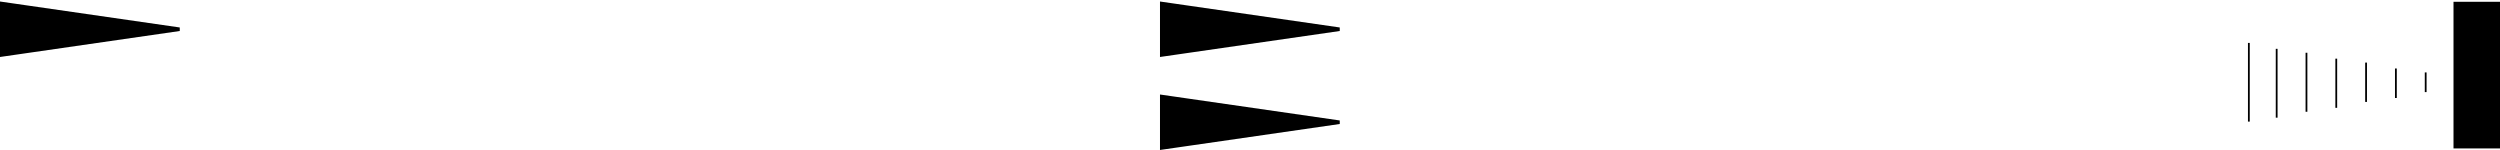
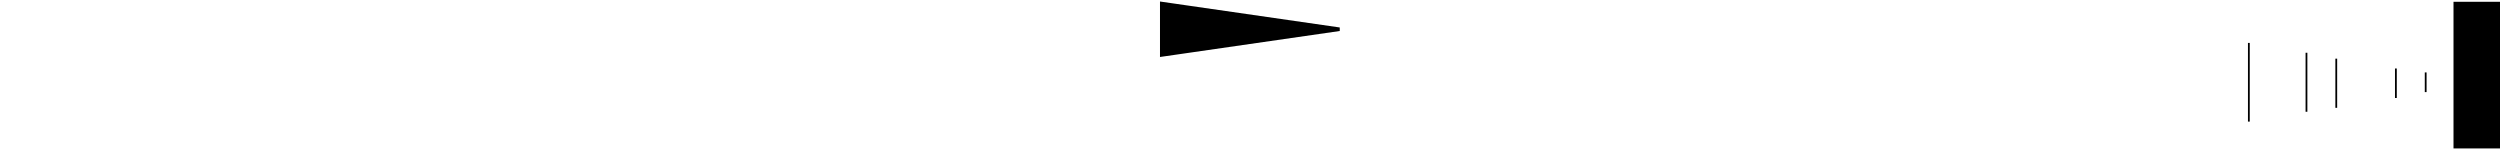
<svg xmlns="http://www.w3.org/2000/svg" width="1398" height="84" viewBox="0 0 1398 84" fill="none">
-   <path fill-rule="evenodd" clip-rule="evenodd" d="M749.044 68.351L649.666 54L649.665 82.709L749.044 68.351Z" fill="black" stroke="black" stroke-width="2" />
  <path fill-rule="evenodd" clip-rule="evenodd" d="M749.044 16.351L649.666 2L649.665 30.709L749.044 16.351Z" fill="black" stroke="black" stroke-width="2" />
-   <path fill-rule="evenodd" clip-rule="evenodd" d="M100.378 16.351L1.001 2L1 30.709L100.378 16.351Z" fill="black" stroke="black" stroke-width="2" />
  <path d="M1356.44 40.5V51.5" stroke="black" />
  <path d="M1306.44 32.8V60.3" stroke="black" />
-   <path d="M1323.11 35V57" stroke="black" />
  <path d="M1339.78 38.3V54.8" stroke="black" />
-   <path d="M1273.11 27.3V65.8" stroke="black" />
  <path d="M1257.56 24V68" stroke="black" />
  <path d="M1289.78 29.5V62.5" stroke="black" />
  <rect x="1373" y="2" width="24" height="80" fill="black" stroke="black" stroke-width="2" />
</svg>